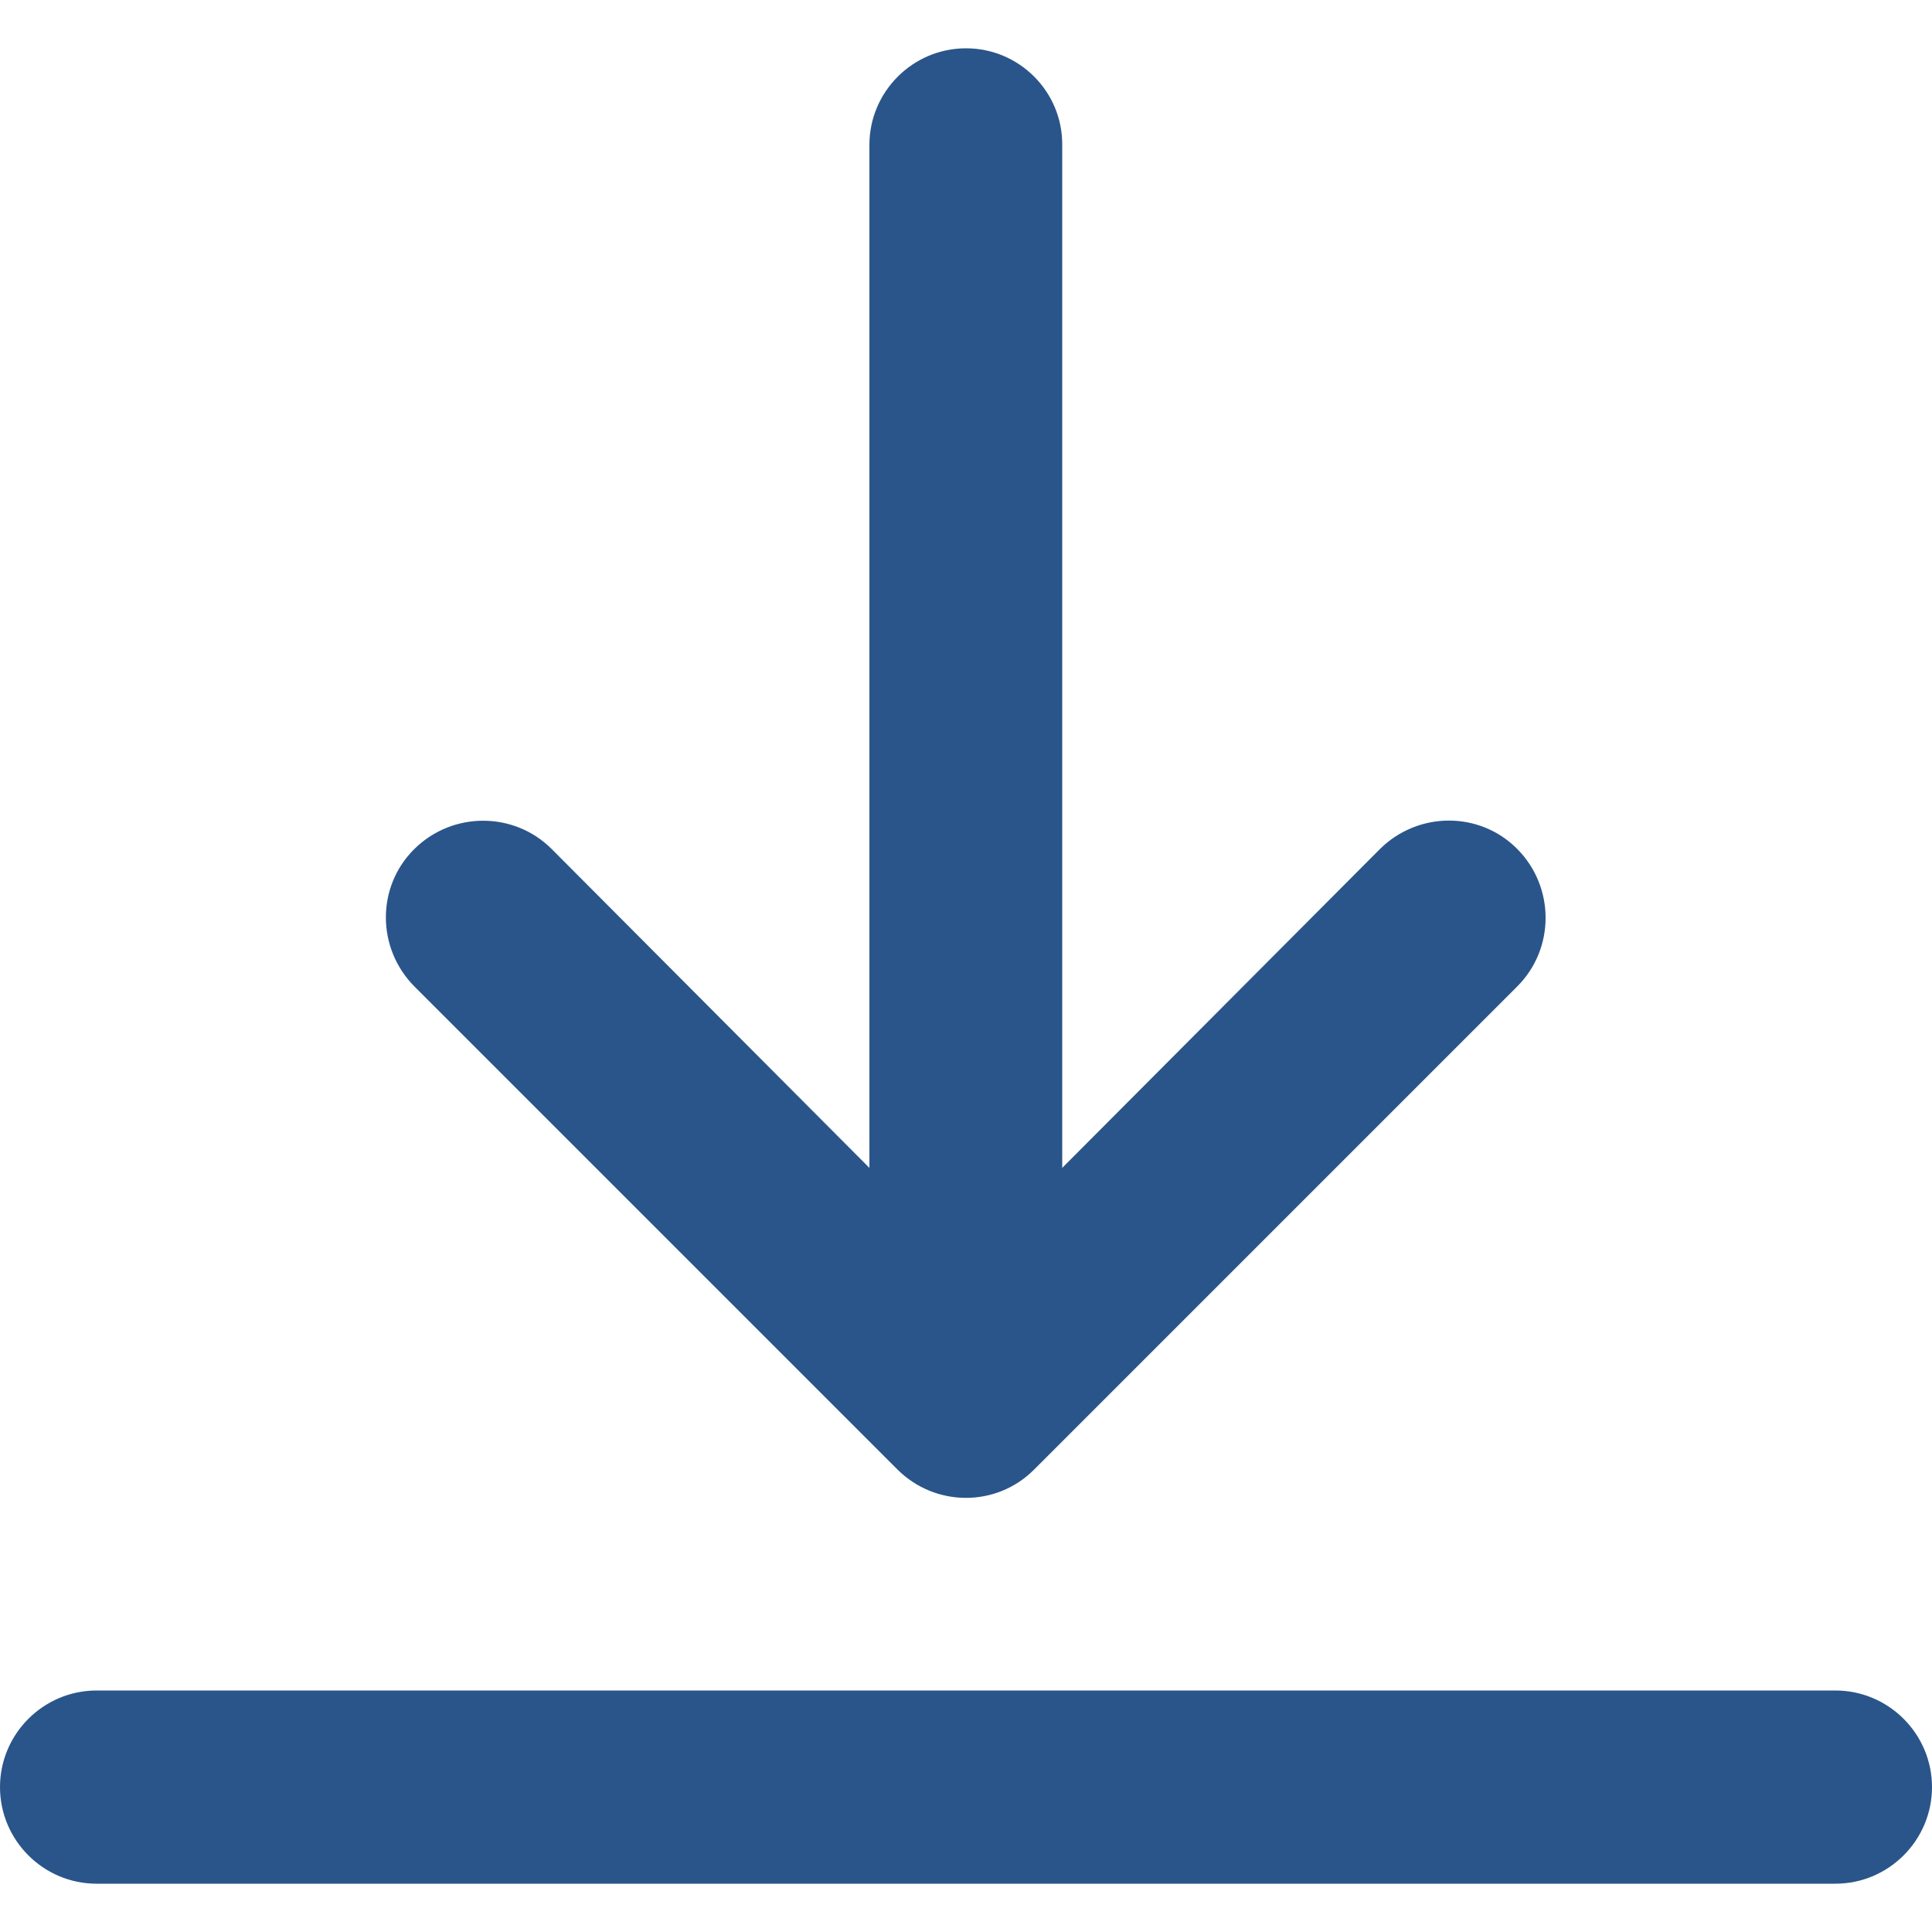
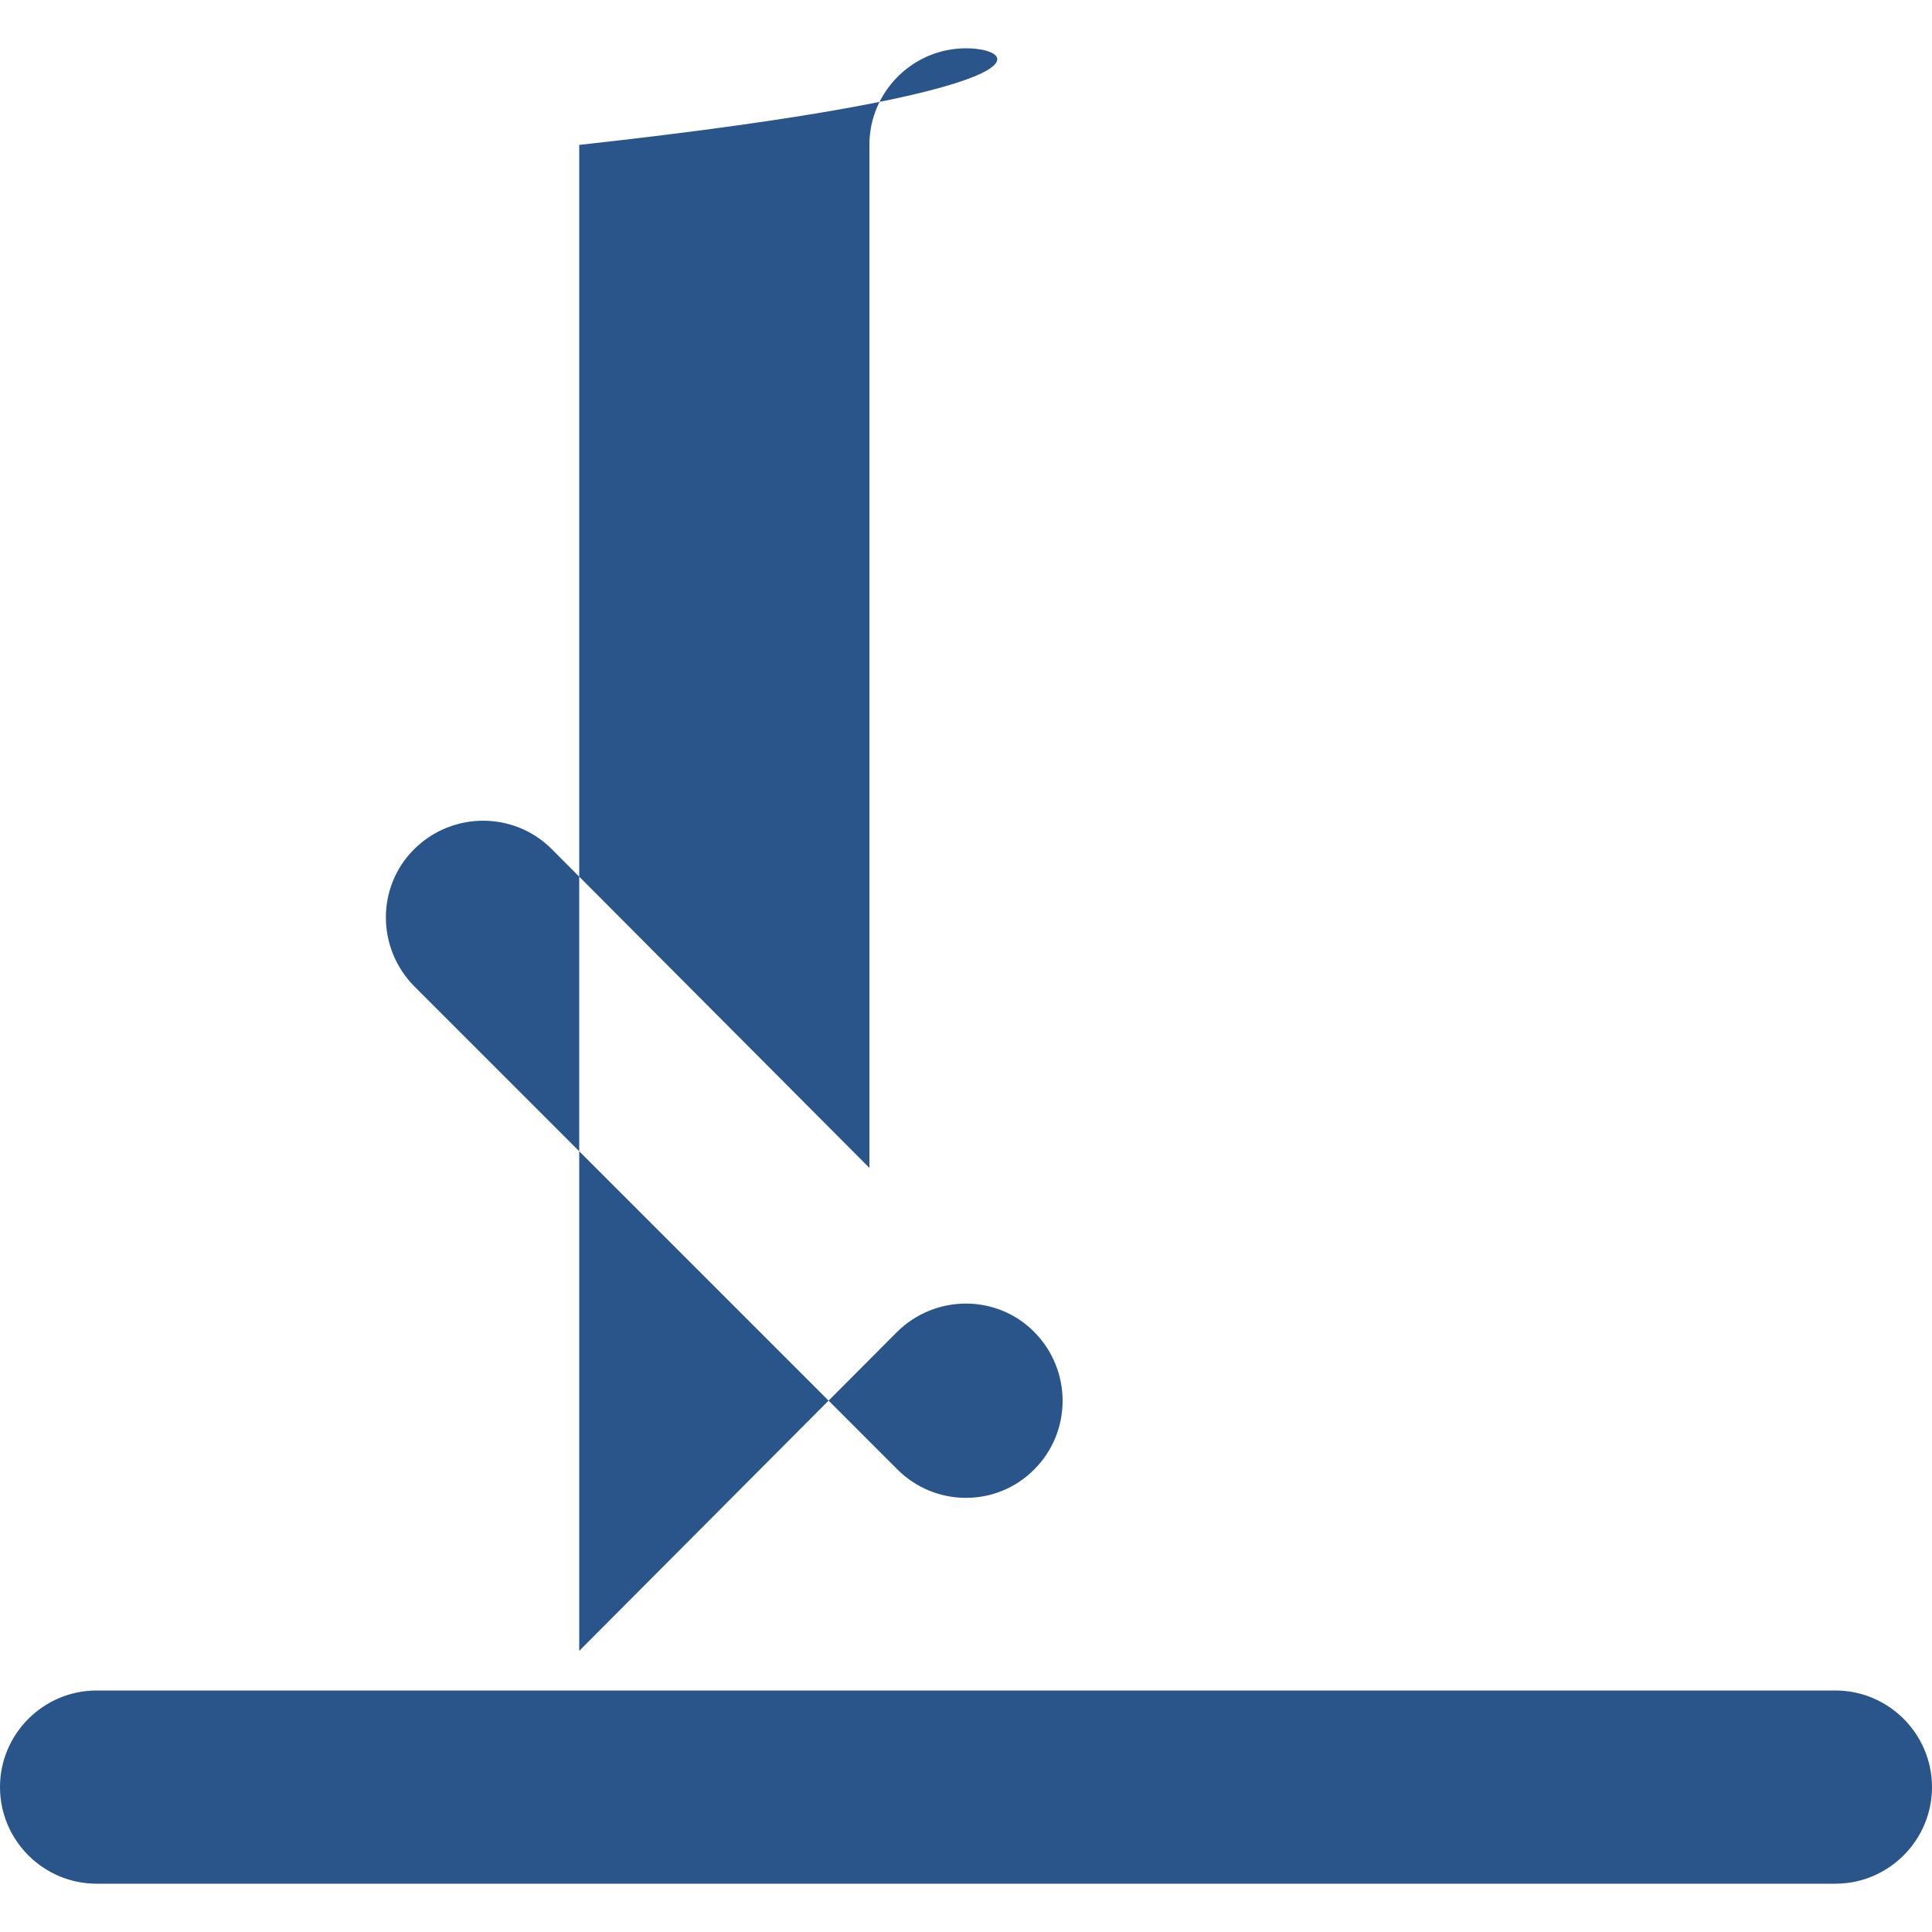
<svg xmlns="http://www.w3.org/2000/svg" version="1.1" id="Isolation_Mode" x="0px" y="0px" viewBox="0 0 512 512" style="enable-background:new 0 0 512 512;" xml:space="preserve">
  <style type="text/css">
	.st0{fill:#2A558A;}
</style>
  <g>
-     <path class="st0" d="M486.4,448H25.6C11.5,448,0,459.5,0,473.6c0,14.1,11.5,25.6,25.6,25.6h460.8c14.1,0,25.6-11.5,25.6-25.6   C512,459.5,500.5,448,486.4,448z M256,12.8c-14.1,0-25.6,11.5-25.6,25.6v271.1L146.2,225c-10-10-26.3-10-36.4,0s-10,26.3,0,36.4   l128,128c10,10,26.2,10.1,36.2,0.1c0,0,0.1-0.1,0.1-0.1l128-128c10-10,10-26.3,0-36.4s-26.3-10-36.4,0l-84.2,84.5V38.4   C281.6,24.3,270.1,12.8,256,12.8z" />
+     <path class="st0" d="M486.4,448H25.6C11.5,448,0,459.5,0,473.6c0,14.1,11.5,25.6,25.6,25.6h460.8c14.1,0,25.6-11.5,25.6-25.6   C512,459.5,500.5,448,486.4,448z M256,12.8c-14.1,0-25.6,11.5-25.6,25.6v271.1L146.2,225c-10-10-26.3-10-36.4,0s-10,26.3,0,36.4   l128,128c10,10,26.2,10.1,36.2,0.1c0,0,0.1-0.1,0.1-0.1c10-10,10-26.3,0-36.4s-26.3-10-36.4,0l-84.2,84.5V38.4   C281.6,24.3,270.1,12.8,256,12.8z" />
  </g>
</svg>